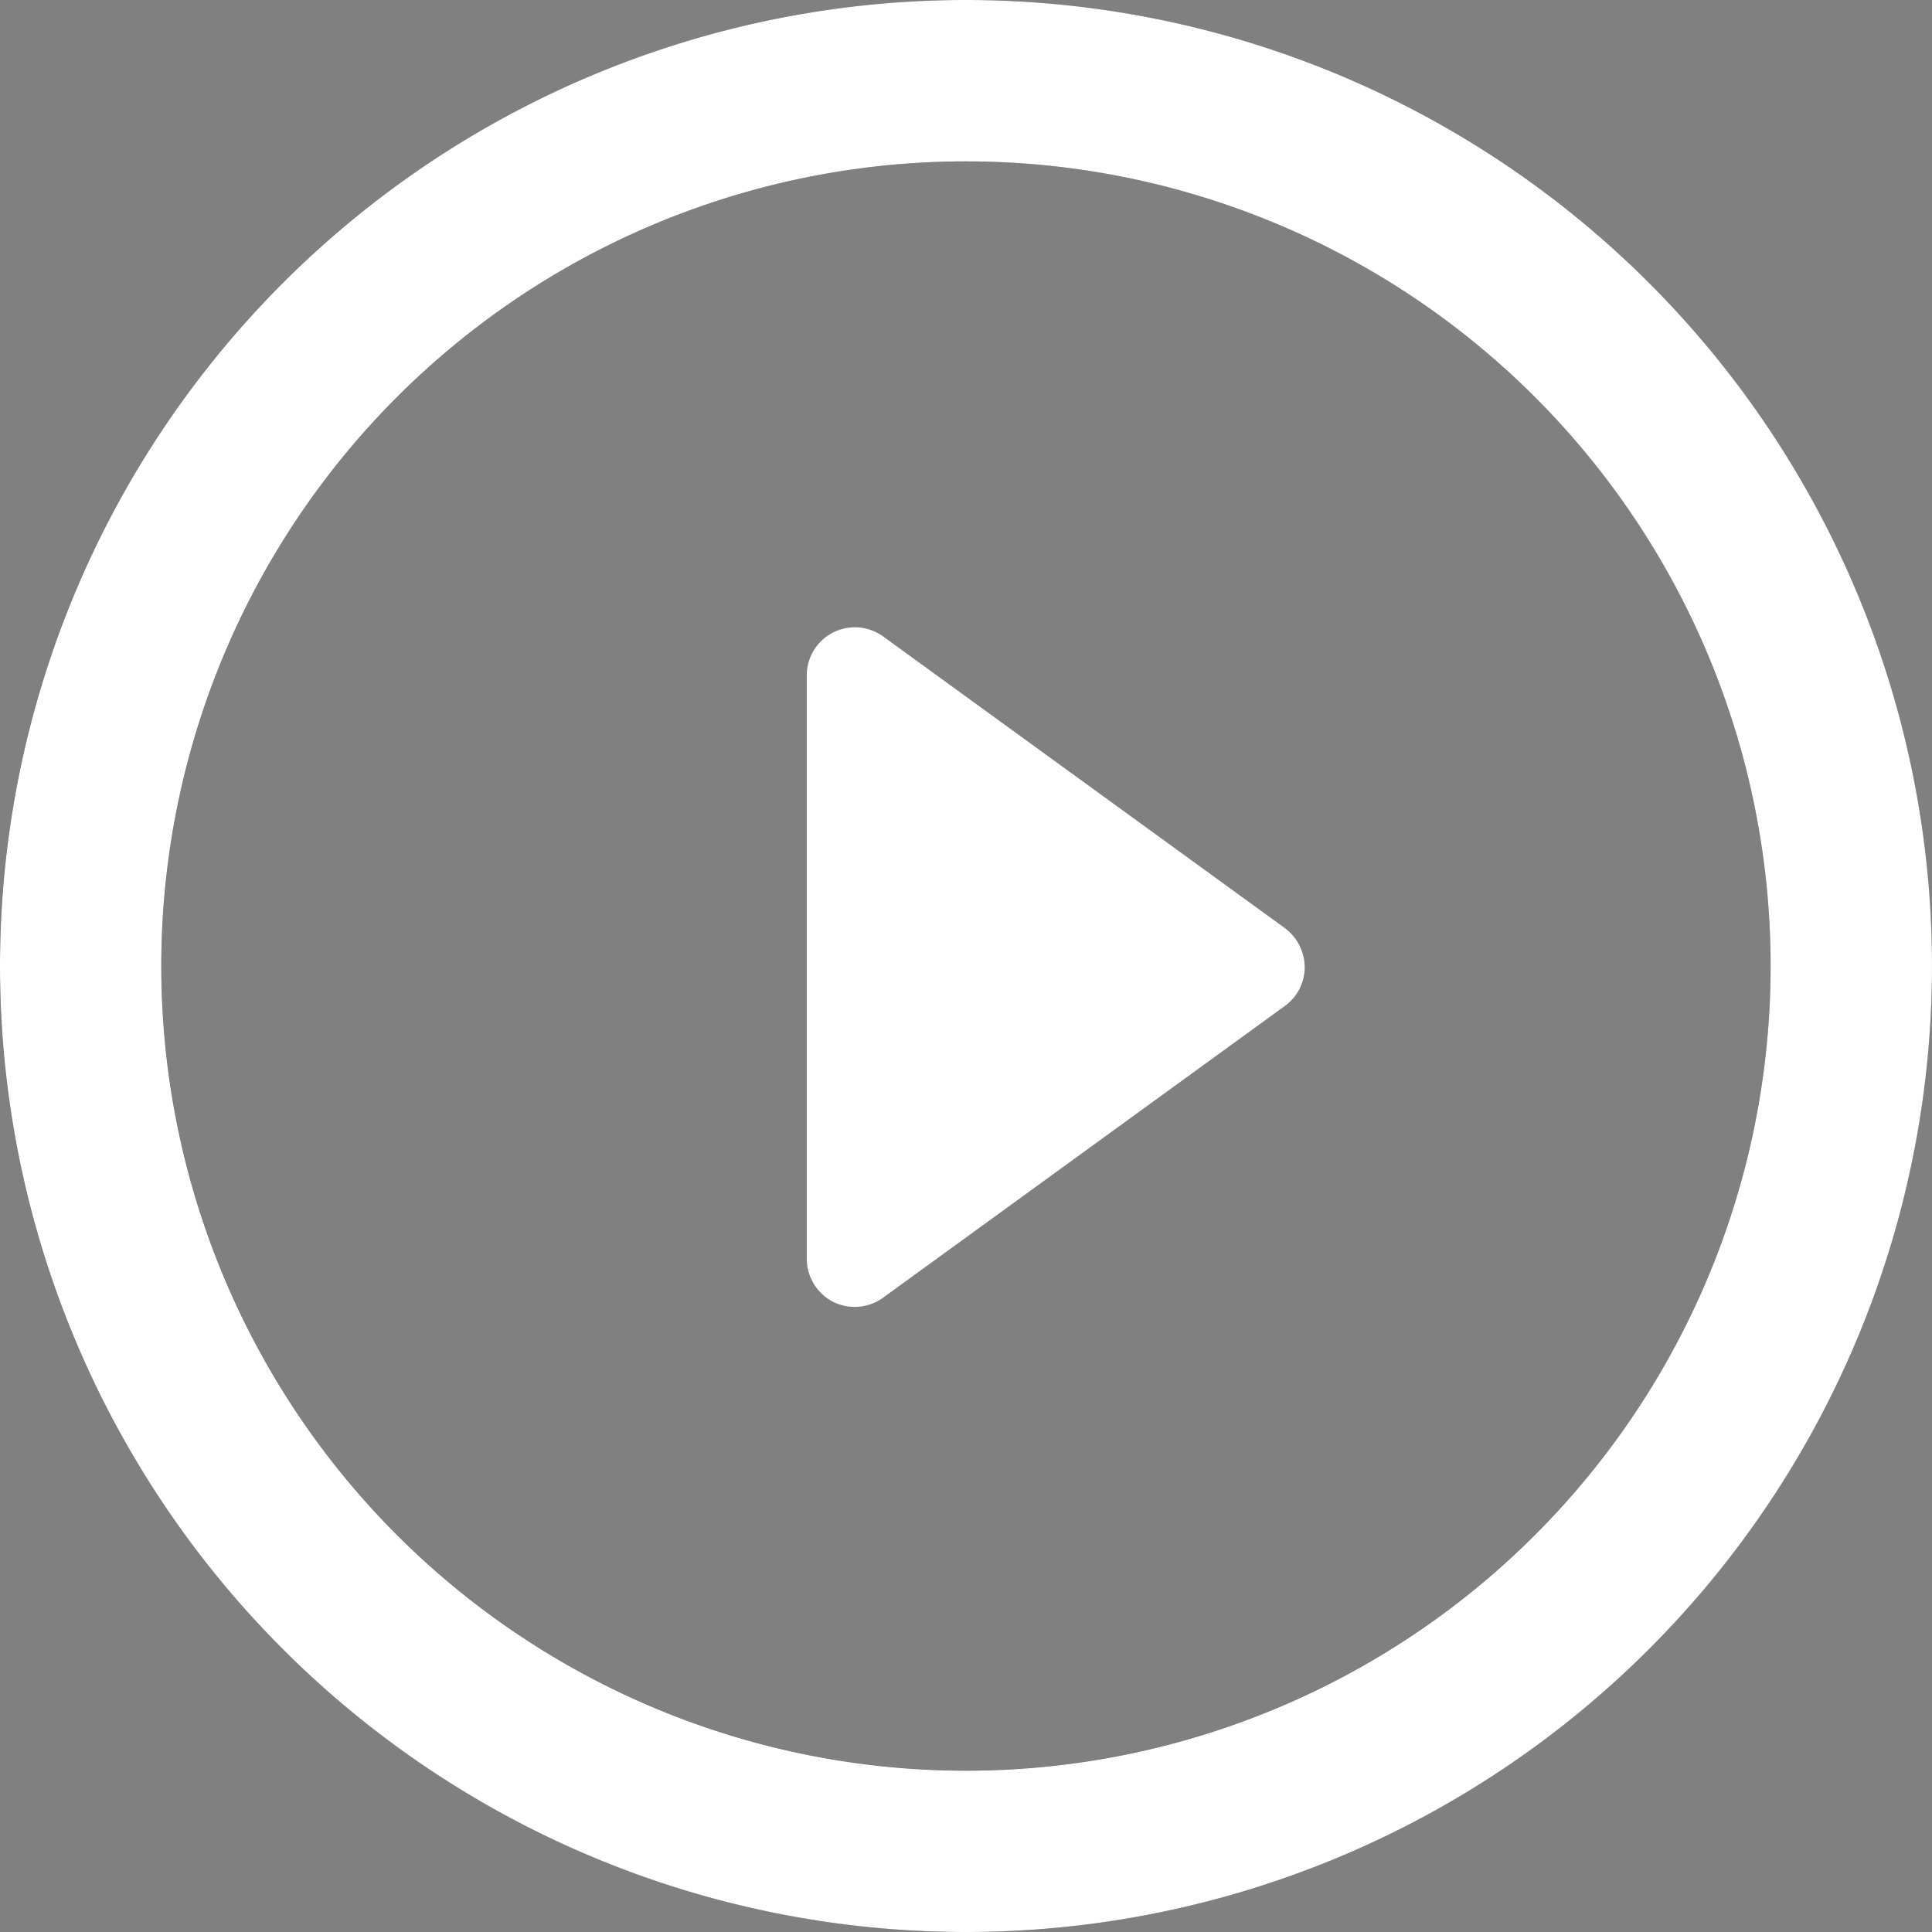
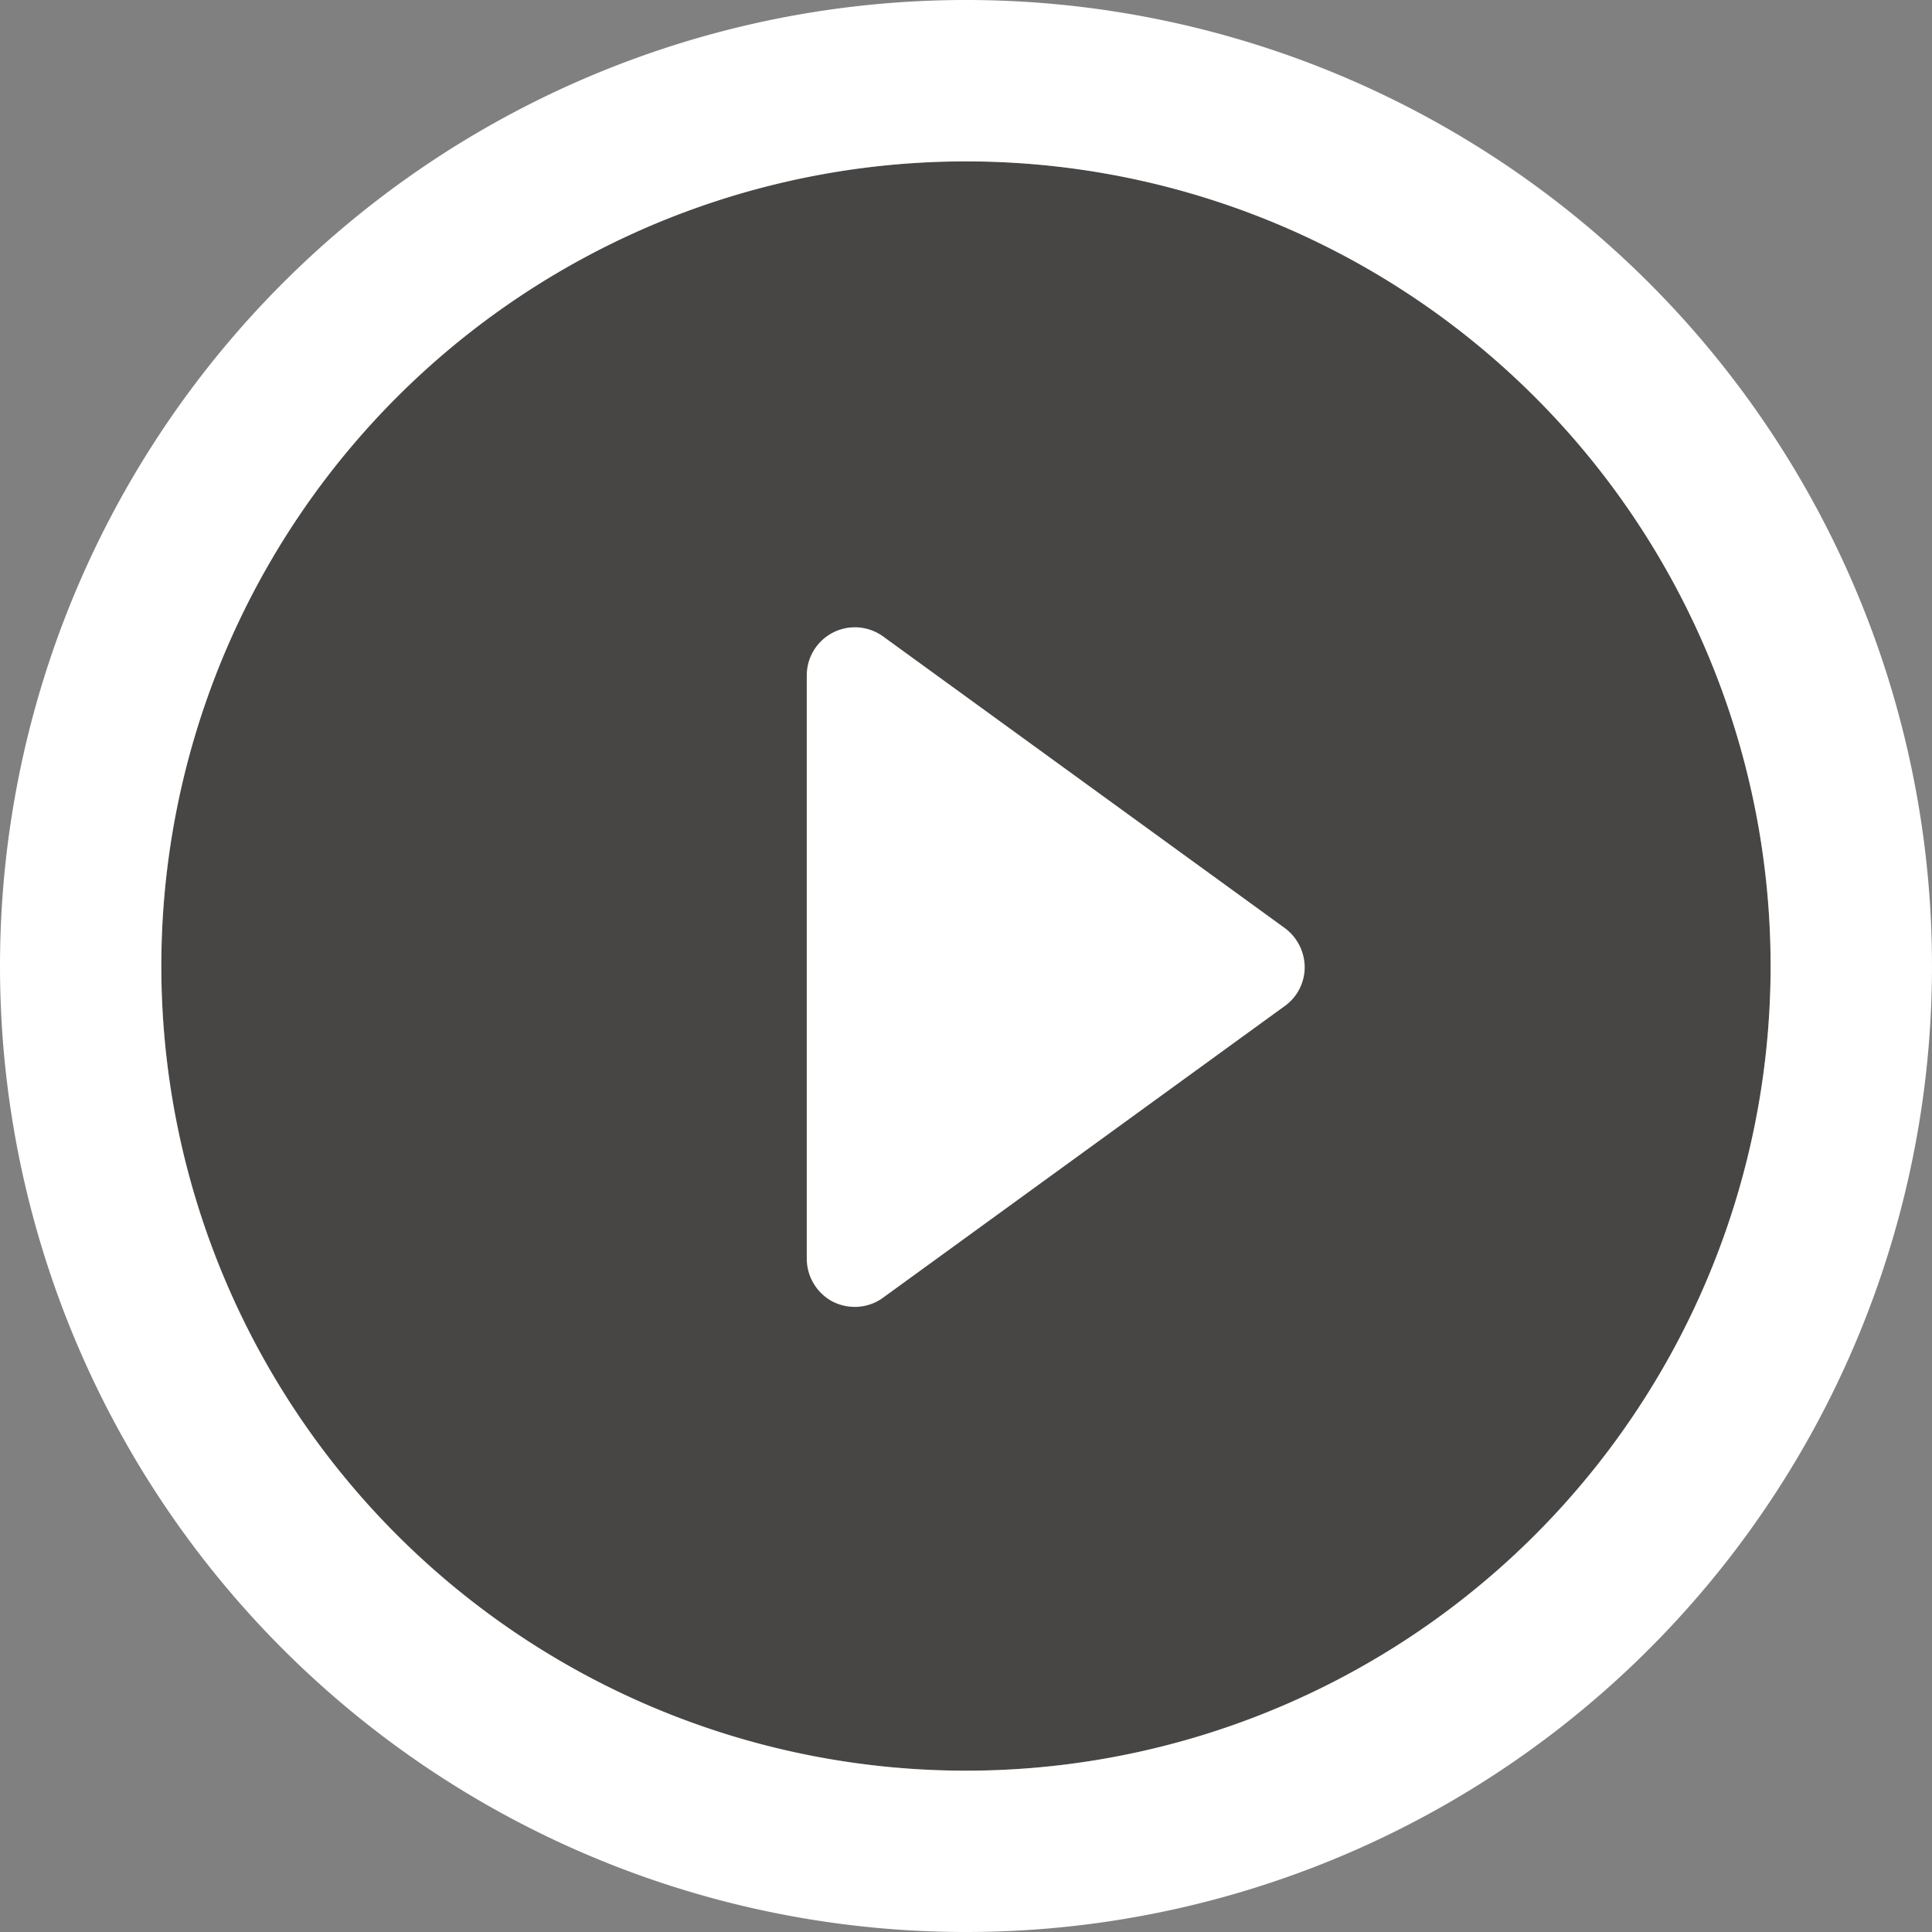
<svg xmlns="http://www.w3.org/2000/svg" width="45" height="45" viewBox="0 0 45 45">
  <rect x="0" y="0" width="45" height="45" fill="#808080" stroke="none" />
  <g id="向量圖智慧型物件" transform="translate(-1861 -382)">
    <g id="向量圖智慧型物件-2" data-name="向量圖智慧型物件" transform="translate(1861 382)">
      <g id="Group_140" data-name="Group 140" transform="translate(0)">
-         <path id="Path_130" data-name="Path 130" d="M456.846,559.161l-8.308-5.881a1.009,1.009,0,0,0-1.039-.083.965.965,0,0,0-.546.868v11.769a.977.977,0,0,0,.546.873,1.021,1.021,0,0,0,1.039-.088l8.308-5.881a.959.959,0,0,0,.416-.786.983.983,0,0,0-.416-.793Zm0,0" transform="translate(-427.435 -537.424)" fill="#474645" />
-         <path id="Path_131" data-name="Path 131" d="M452.747,540.429a22.5,22.5,0,1,0,22.5,22.5,22.494,22.494,0,0,0-22.5-22.5Zm0,41.241a18.741,18.741,0,1,1,18.743-18.741,18.743,18.743,0,0,1-18.743,18.741Zm0,0" transform="translate(-430.249 -540.429)" fill="#474645" />
+         <path id="Path_131" data-name="Path 131" d="M452.747,540.429Zm0,41.241a18.741,18.741,0,1,1,18.743-18.741,18.743,18.743,0,0,1-18.743,18.741Zm0,0" transform="translate(-430.249 -540.429)" fill="#474645" />
      </g>
    </g>
    <path id="Color_Overlay" data-name="Color Overlay" d="M0,22.5A22.5,22.5,0,1,1,22.5,45,22.494,22.494,0,0,1,0,22.5Zm3.757,0A18.742,18.742,0,1,0,22.5,3.759,18.742,18.742,0,0,0,3.757,22.5Zm15.649,7.823a1.133,1.133,0,0,1-.615-1.008V15.735a1.121,1.121,0,0,1,1.784-.907l9.346,6.785a1.145,1.145,0,0,1,.468.915,1.114,1.114,0,0,1-.468.907l-9.346,6.786a1.116,1.116,0,0,1-.658.219A1.137,1.137,0,0,1,19.407,30.323Z" transform="translate(1861 382)" fill="#fff" />
  </g>
</svg>